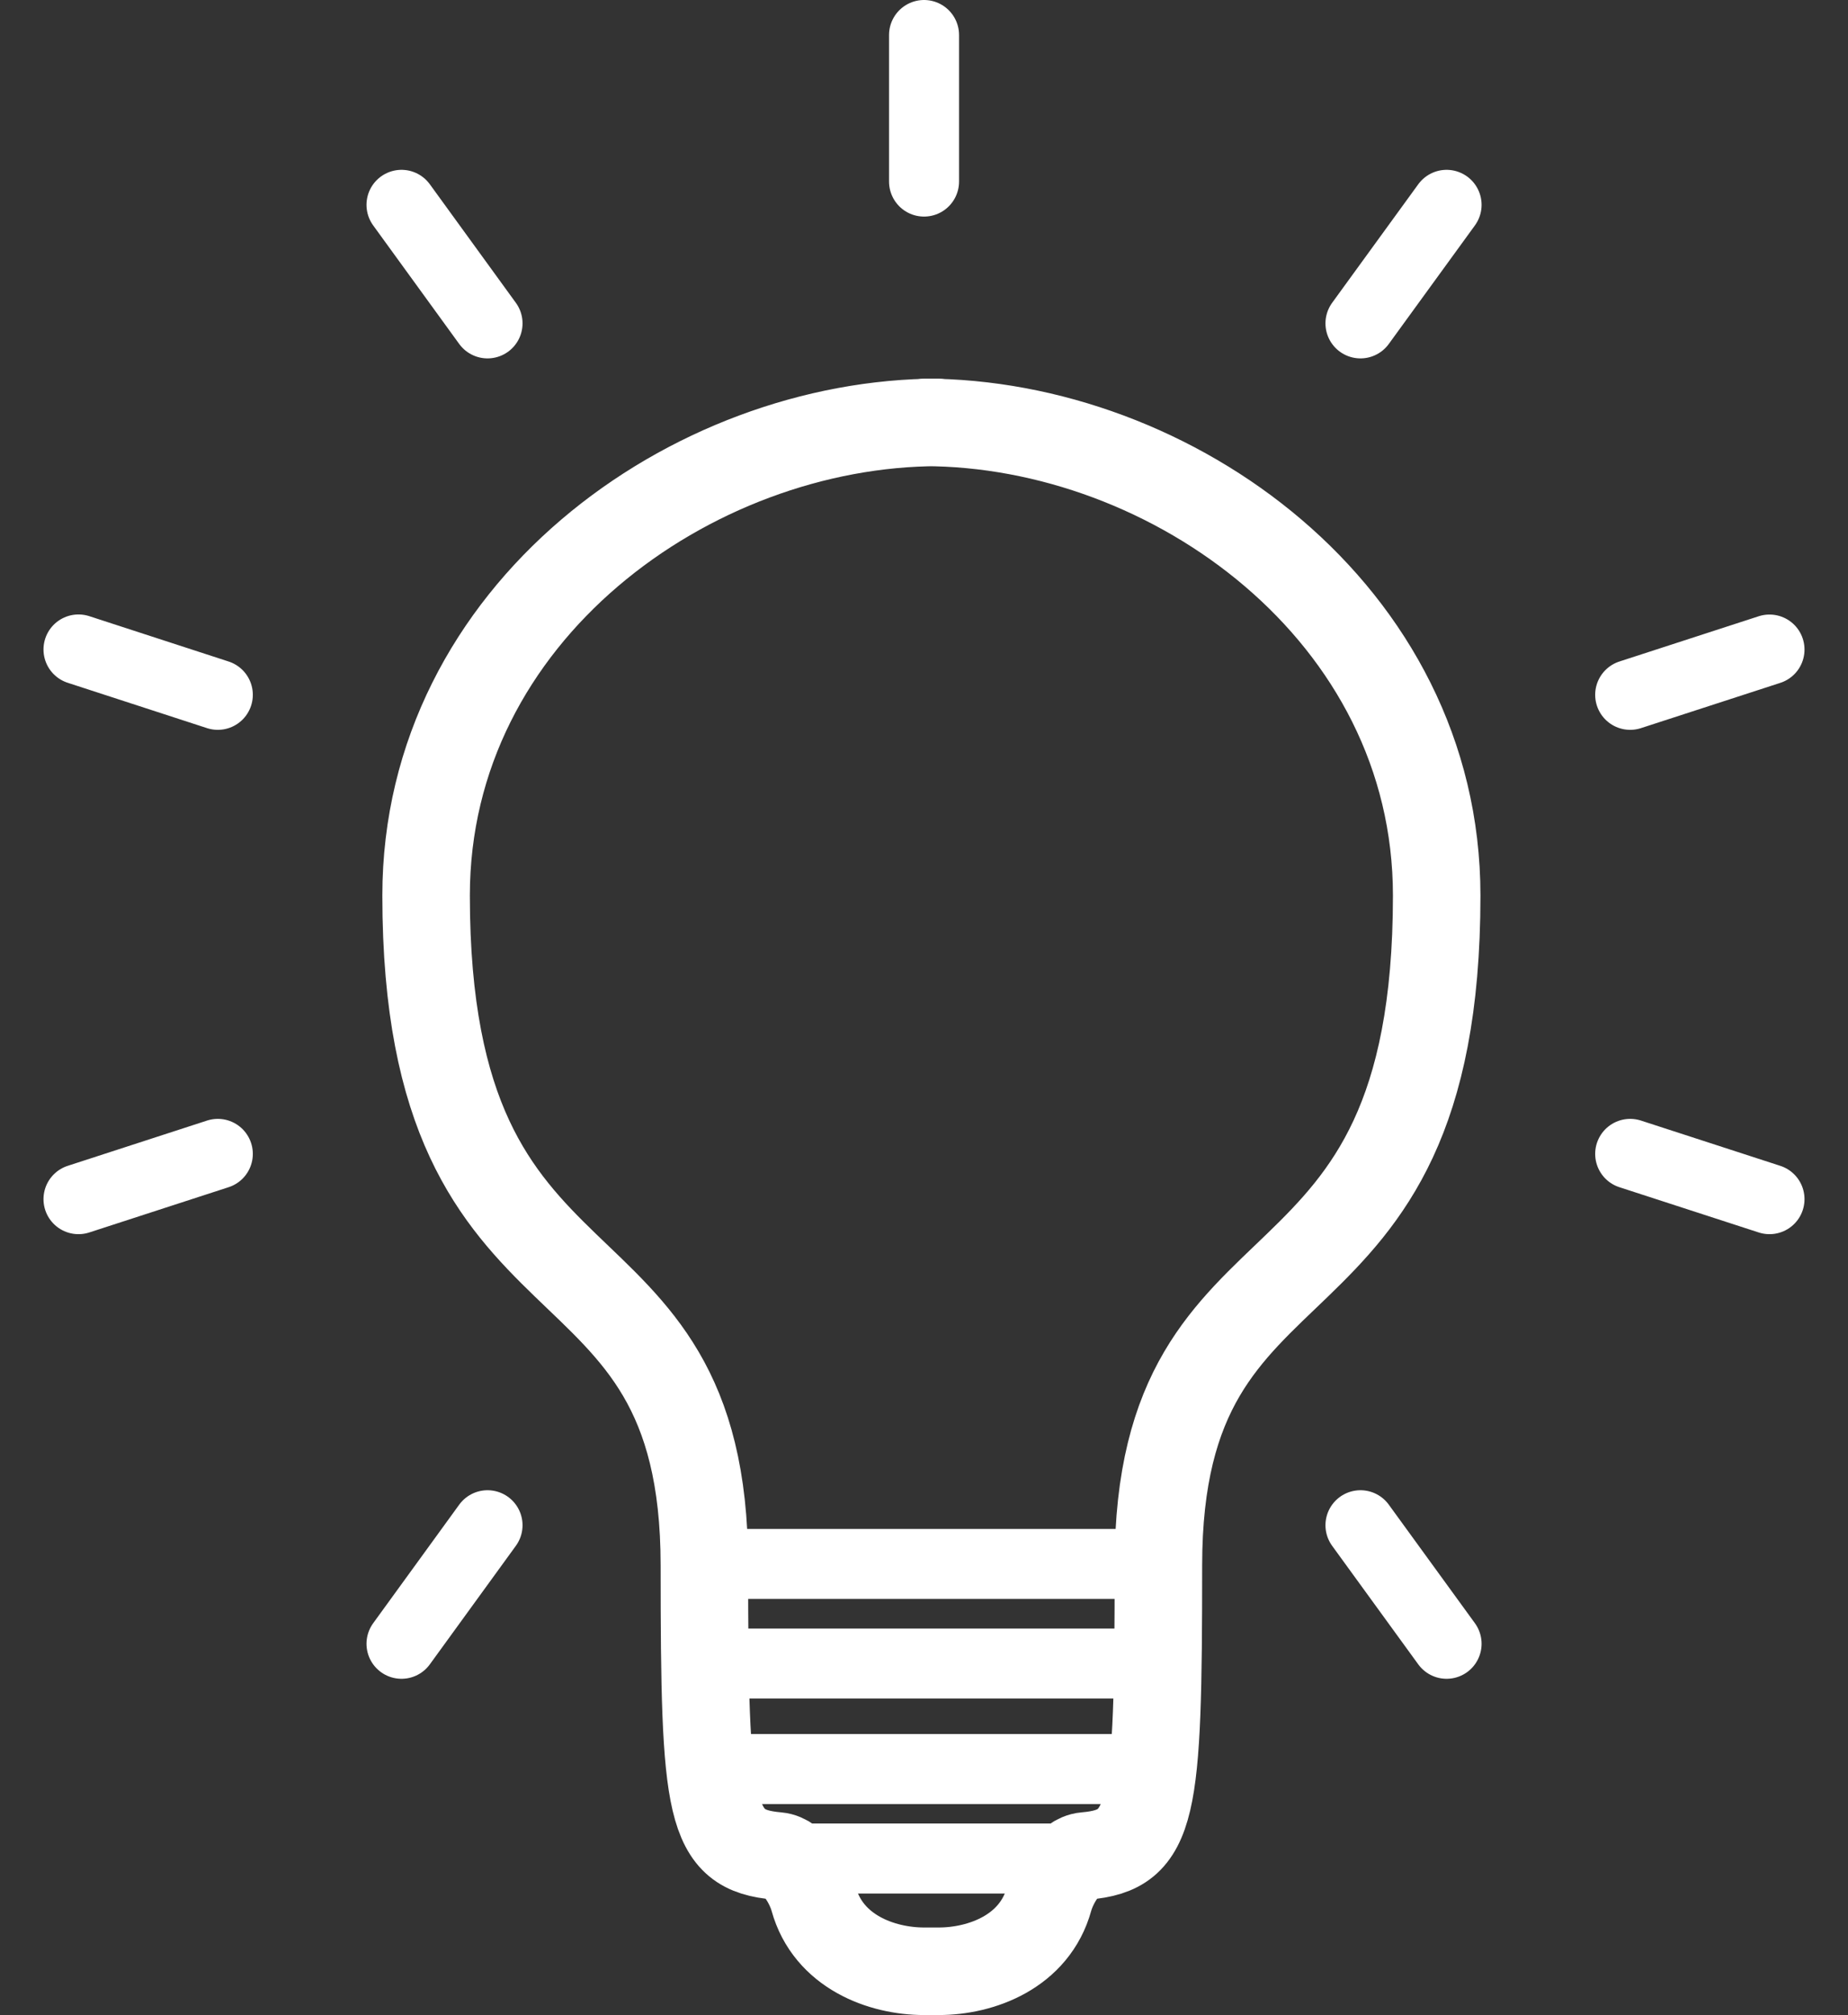
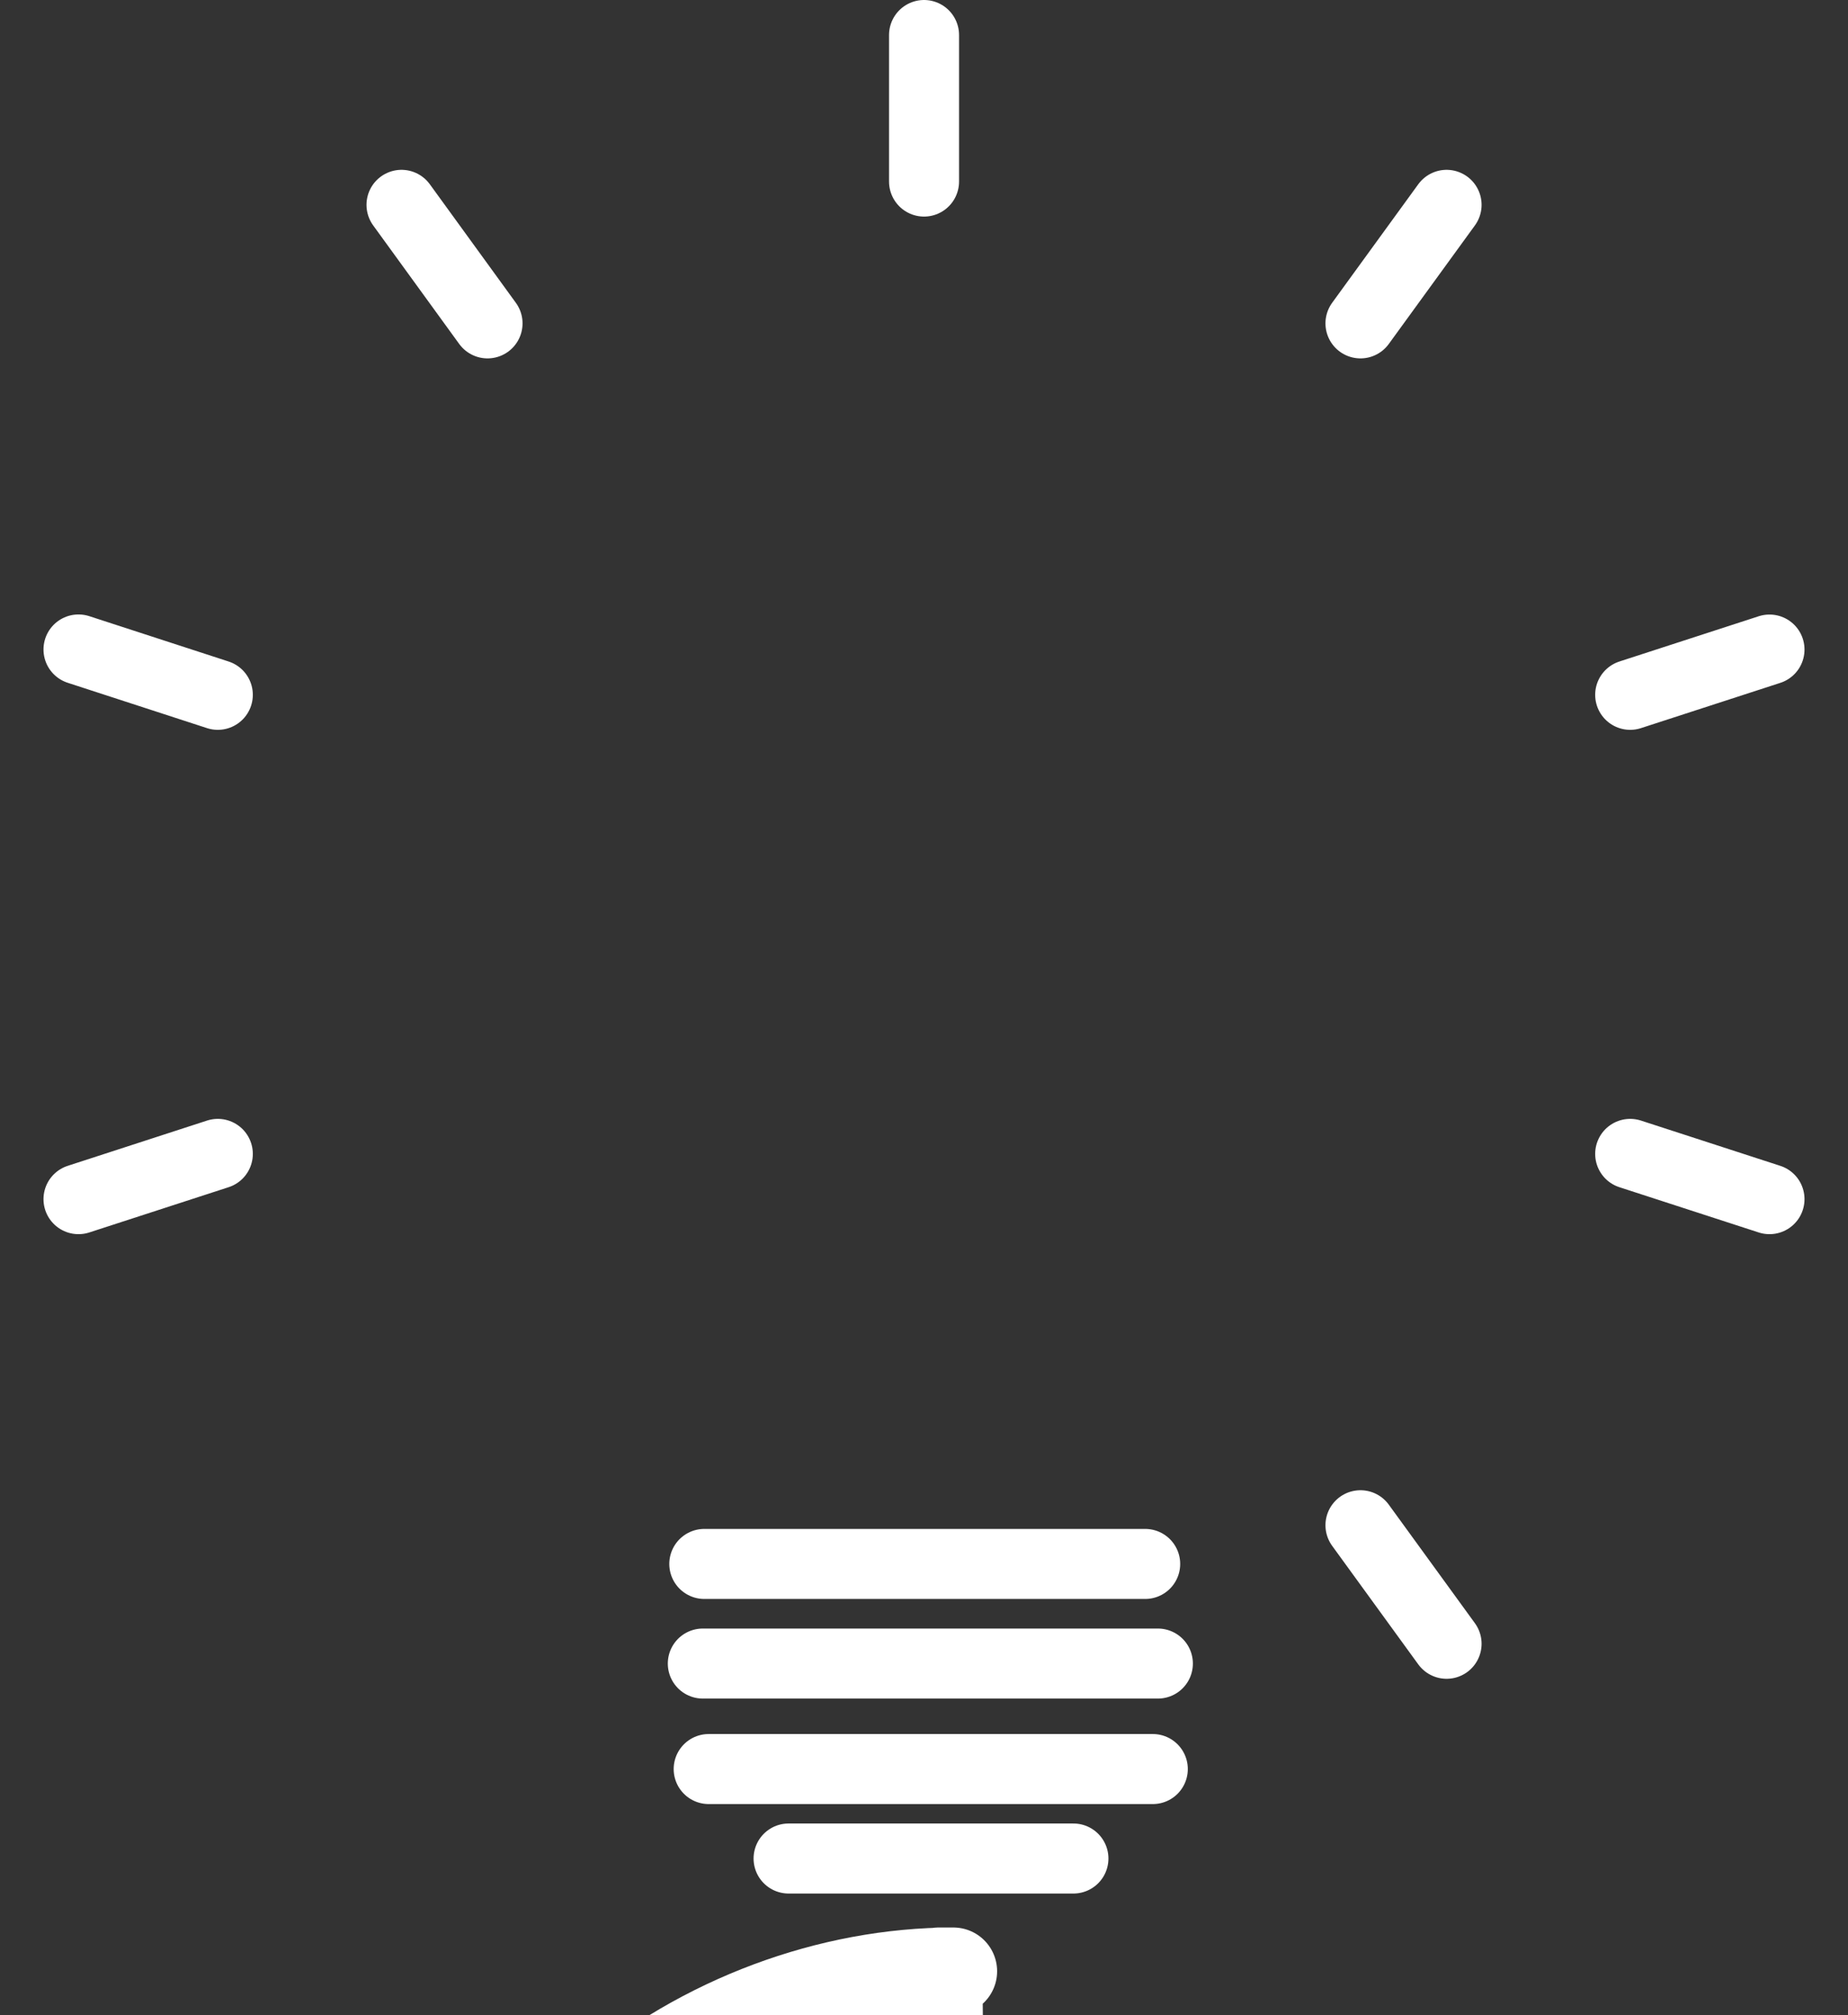
<svg xmlns="http://www.w3.org/2000/svg" id="Layer_2" data-name="Layer 2" viewBox="0 0 211.17 230.18">
  <rect x="0" y="0" width="211.17" height="230.18" fill="#333333" stroke="none" />
  <defs>
    <style>
      .cls-1 {
        stroke-width: 10px;
      }

      .cls-1, .cls-2, .cls-3 {
        fill: none;
        stroke: #fff;
        stroke-linecap: round;
      }

      .cls-1, .cls-3 {
        stroke-linejoin: round;
      }

      .cls-2 {
        stroke-miterlimit: 10;
      }

      .cls-2, .cls-3 {
        stroke-width: 8px;
      }
    </style>
  </defs>
  <g id="Layer_2-2" data-name="Layer 2">
    <g>
      <g>
        <g id="_Radial_Repeat_" data-name="&amp;lt;Radial Repeat&amp;gt;">
-           <line class="cls-2" x1="45.88" y1="187.77" x2="55.71" y2="174.23" />
-         </g>
+           </g>
        <g id="_Radial_Repeat_-2" data-name="&amp;lt;Radial Repeat&amp;gt;">
          <line class="cls-2" x1="8.97" y1="136.98" x2="24.89" y2="131.81" />
        </g>
        <g id="_Radial_Repeat_-3" data-name="&amp;lt;Radial Repeat&amp;gt;">
          <line class="cls-2" x1="8.97" y1="74.19" x2="24.89" y2="79.37" />
        </g>
        <g id="_Radial_Repeat_-4" data-name="&amp;lt;Radial Repeat&amp;gt;">
          <line class="cls-2" x1="45.88" y1="23.4" x2="55.71" y2="36.94" />
        </g>
        <g id="_Radial_Repeat_-5" data-name="&amp;lt;Radial Repeat&amp;gt;">
          <line class="cls-2" x1="105.59" y1="4" x2="105.59" y2="20.74" />
        </g>
        <g id="_Radial_Repeat_-6" data-name="&amp;lt;Radial Repeat&amp;gt;">
          <line class="cls-2" x1="165.3" y1="23.4" x2="155.46" y2="36.94" />
        </g>
        <g id="_Radial_Repeat_-7" data-name="&amp;lt;Radial Repeat&amp;gt;">
          <line class="cls-2" x1="202.2" y1="74.2" x2="186.28" y2="79.37" />
        </g>
        <g id="_Radial_Repeat_-8" data-name="&amp;lt;Radial Repeat&amp;gt;">
          <line class="cls-2" x1="202.2" y1="136.98" x2="186.28" y2="131.81" />
        </g>
        <g id="_Radial_Repeat_-9" data-name="&amp;lt;Radial Repeat&amp;gt;">
          <line class="cls-2" x1="165.3" y1="187.77" x2="155.46" y2="174.23" />
        </g>
      </g>
-       <path class="cls-1" d="m107.26,225.18c4.87,0,10.96-2.23,12.62-8.26.52-1.87,2.21-4.75,4.14-4.91,7.83-.67,8.35-5.13,8.35-33.2,0-40.51,31.8-25.44,31.8-76.51,0-32.29-30.3-54.05-58.58-54.05h1.68c-28.29,0-58.58,21.76-58.58,54.05,0,51.06,31.8,36,31.8,76.51,0,28.07.52,32.53,8.35,33.2,1.93.17,3.62,3.04,4.14,4.91,1.66,6.02,7.75,8.26,12.62,8.26h1.68Z" />
+       <path class="cls-1" d="m107.26,225.18h1.68c-28.29,0-58.58,21.76-58.58,54.05,0,51.06,31.8,36,31.8,76.51,0,28.07.52,32.53,8.35,33.2,1.93.17,3.62,3.04,4.14,4.91,1.66,6.02,7.75,8.26,12.62,8.26h1.68Z" />
      <line class="cls-3" x1="80.48" y1="178.65" x2="130.86" y2="178.65" />
      <line class="cls-3" x1="80.31" y1="190.03" x2="132.31" y2="190.03" />
      <line class="cls-3" x1="80.98" y1="202.08" x2="131.73" y2="202.08" />
      <path class="cls-3" d="m90.11,212.3s32.55,0,32.55,0" />
    </g>
  </g>
</svg>